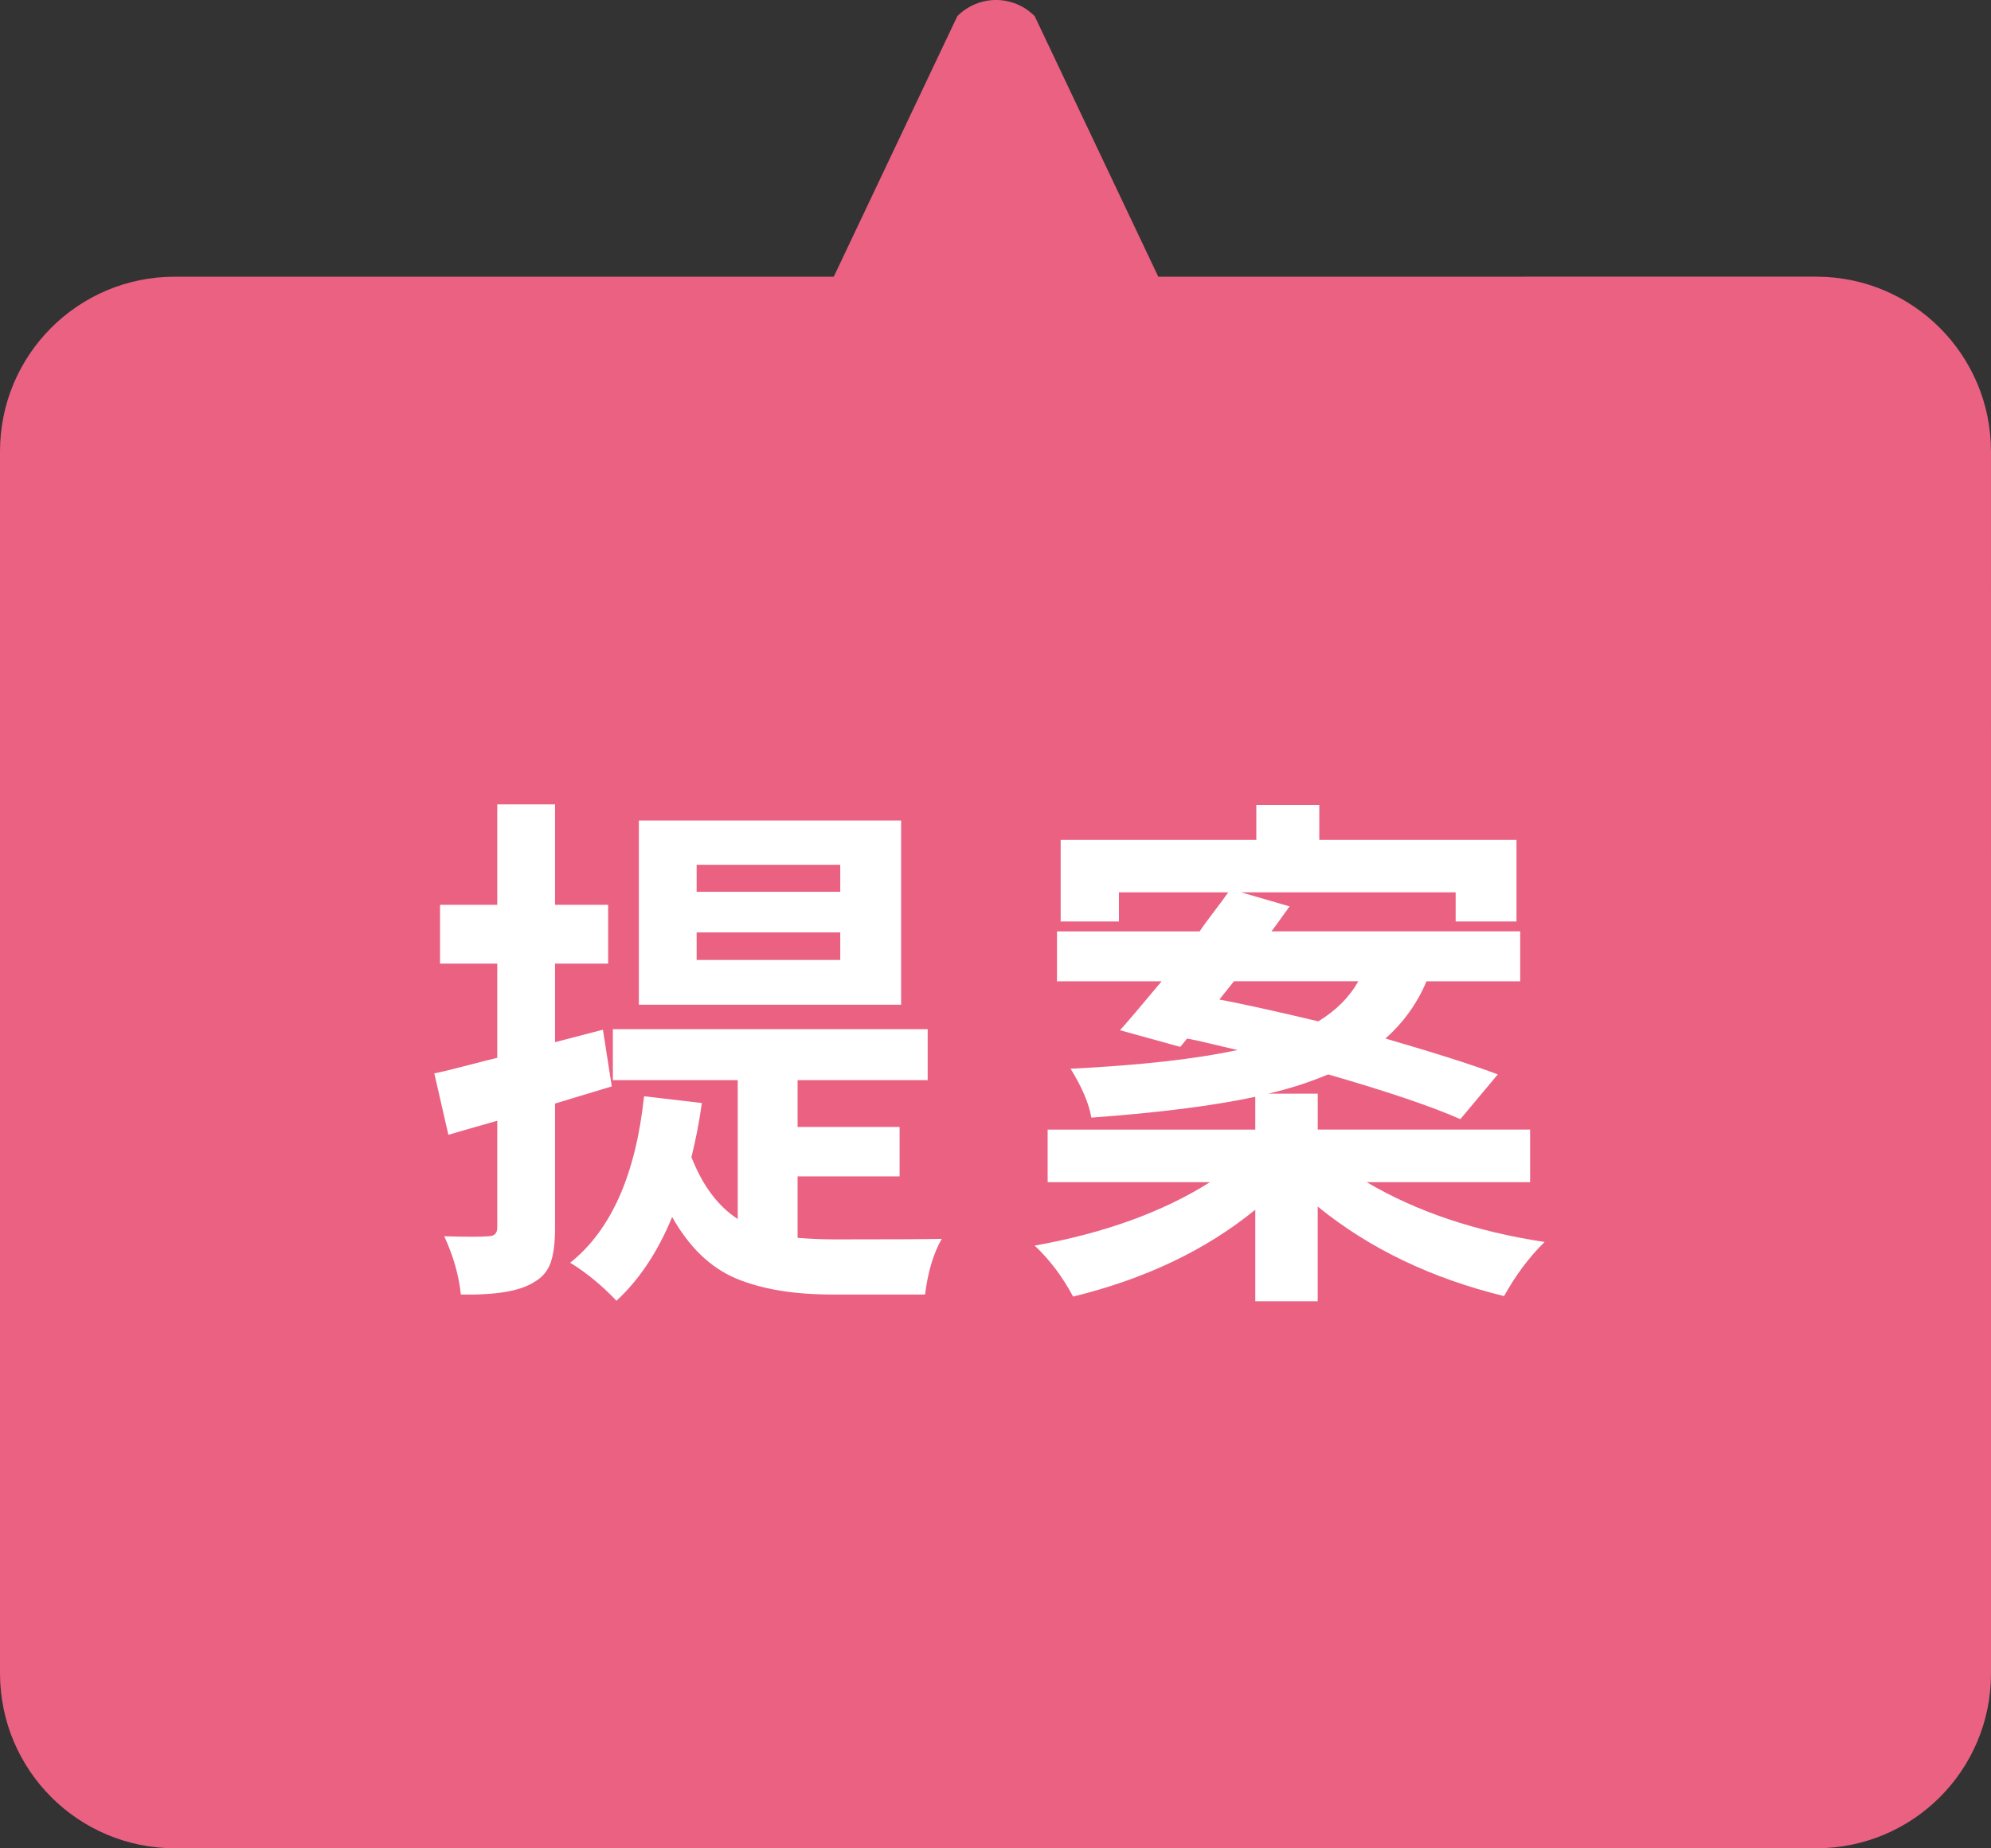
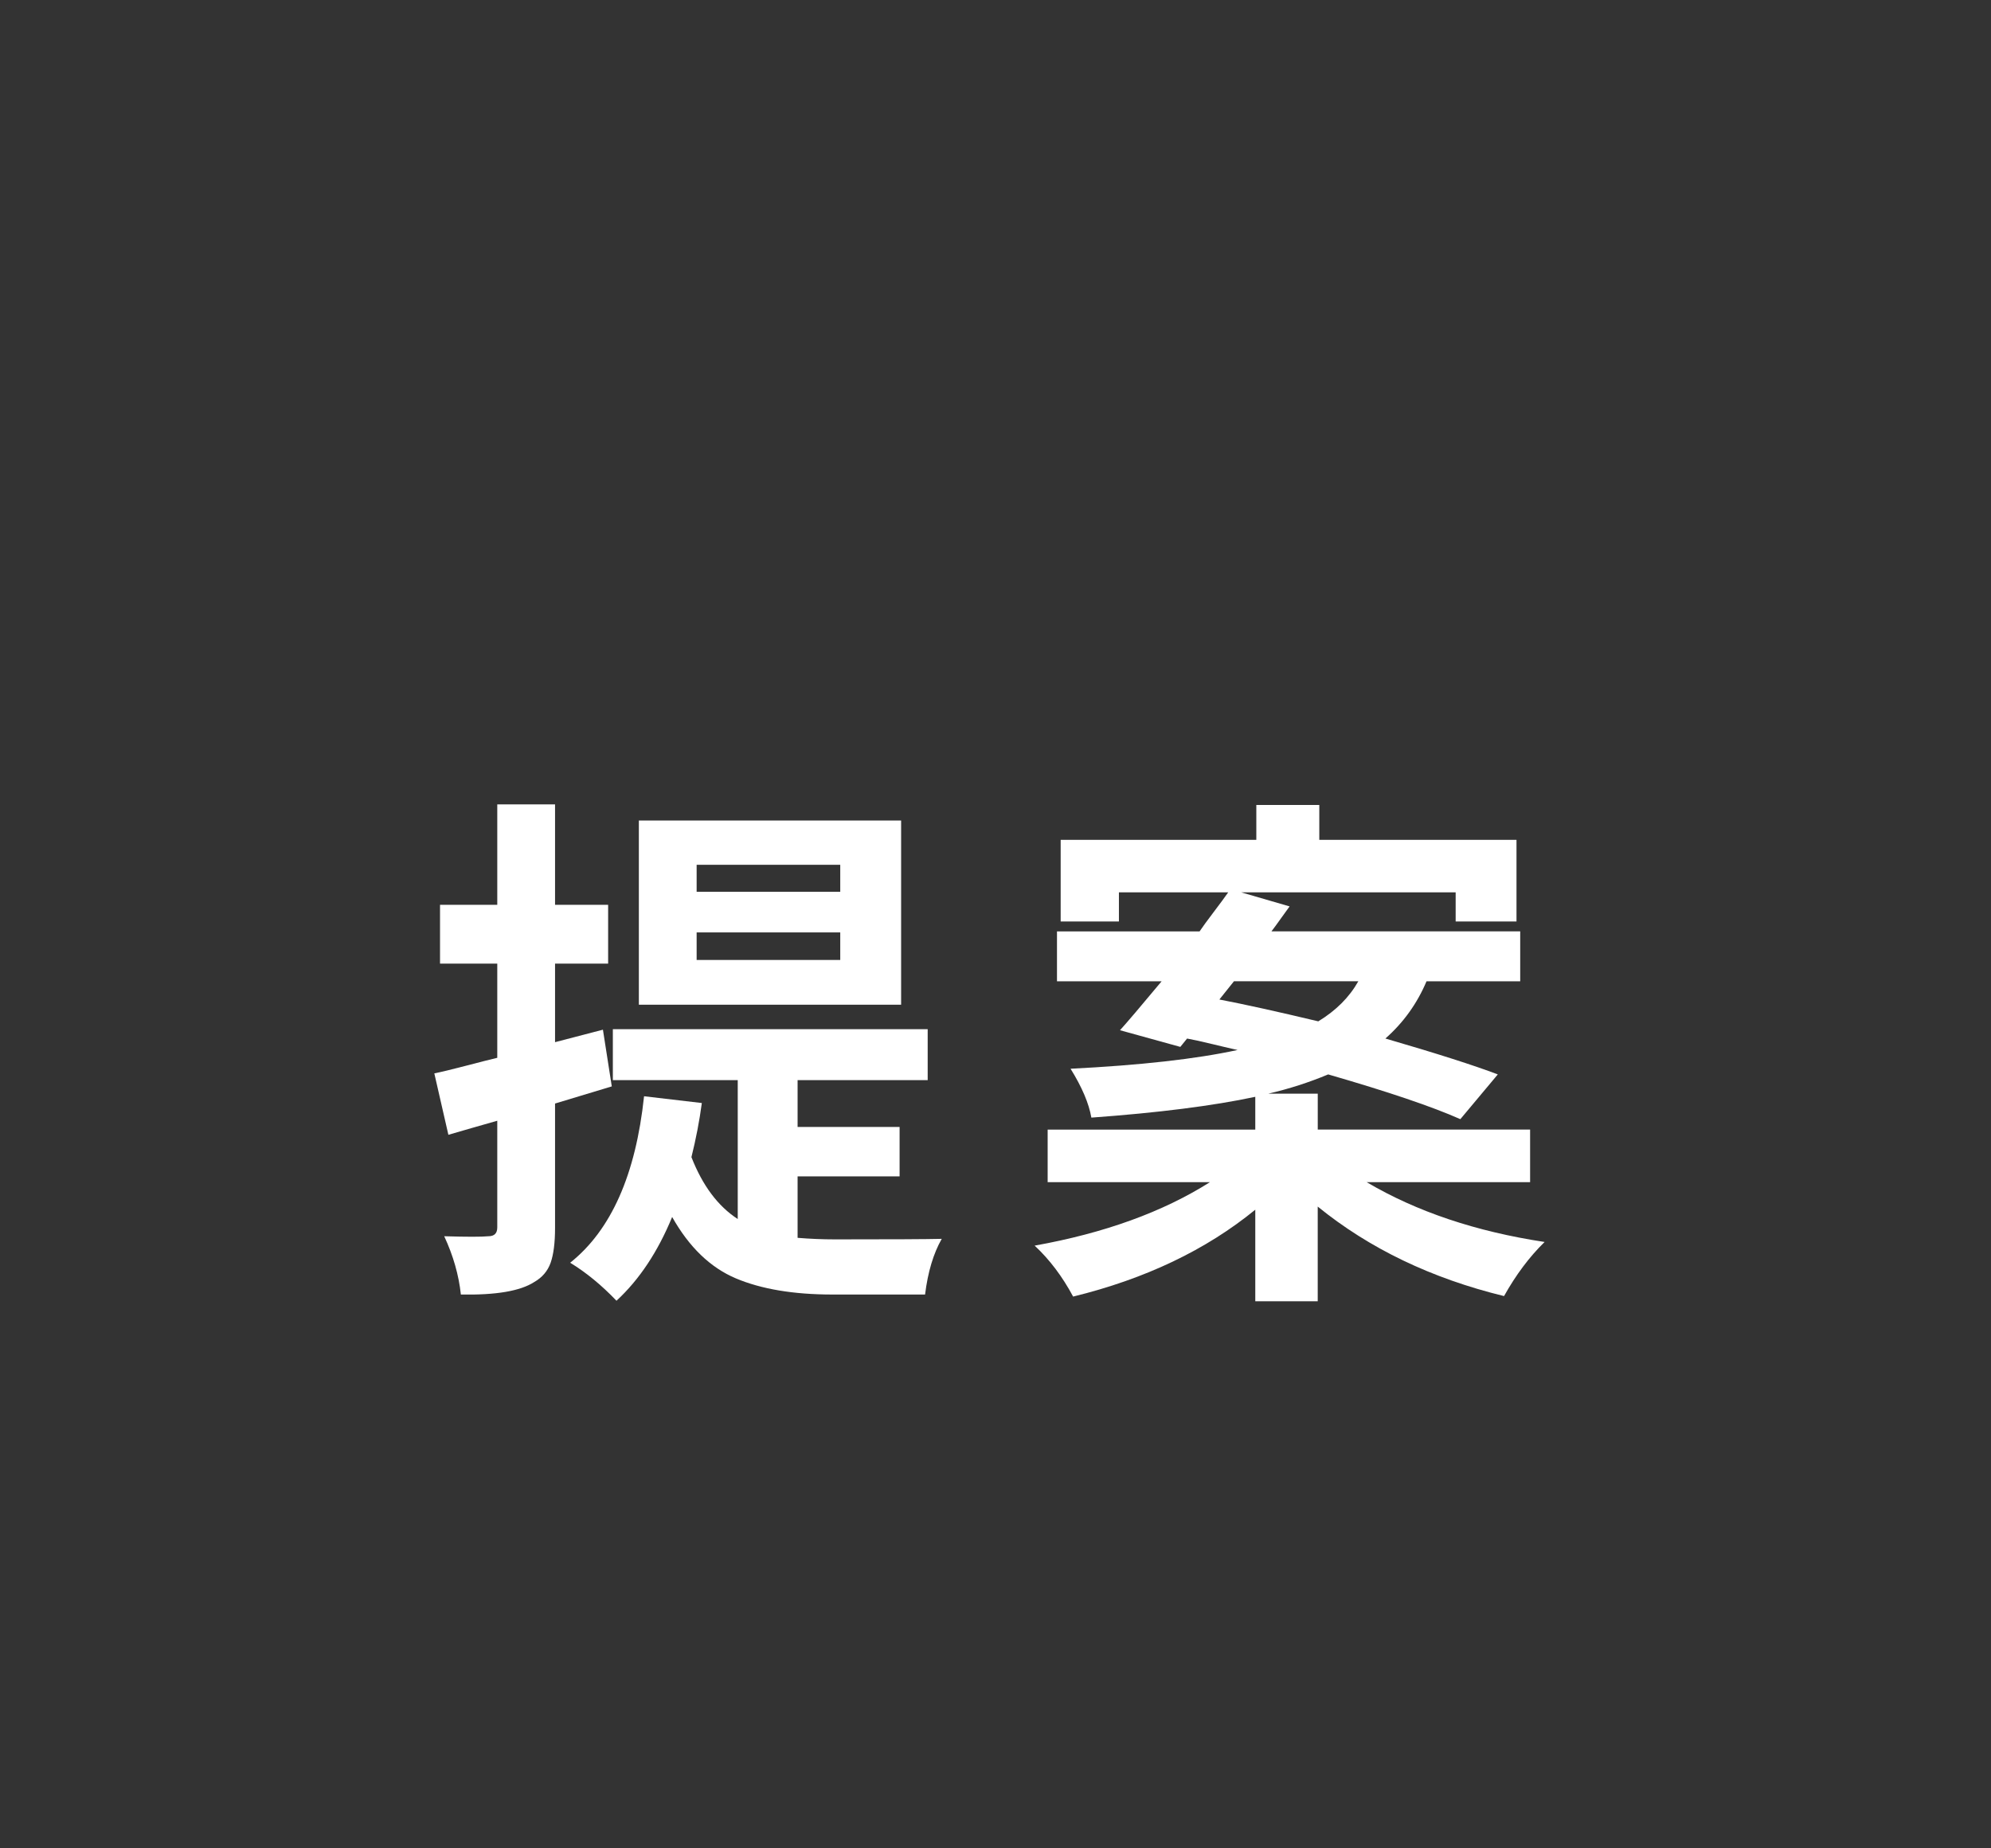
<svg xmlns="http://www.w3.org/2000/svg" version="1.1" id="レイヤー_1" x="0px" y="0px" width="70.816px" height="65.755px" viewBox="0 0 70.816 65.755" enable-background="new 0 0 70.816 65.755" xml:space="preserve">
  <rect x="0" y="0" width="70.816" height="65.755" fill="#333333" stroke="none" />
  <g>
    <g>
-       <path fill="#EA6182" d="M6.221,65.755h58.38c3.438,0,6.214-2.776,6.215-6.216L70.815,16.06c0-3.43-2.776-6.215-6.213-6.217    L41.198,9.844l-4.397-9.271c-0.765-0.765-1.985-0.764-2.75,0l-4.396,9.271H6.213C2.785,9.844,0,12.62,0,16.06v43.479    C0.008,62.979,2.785,65.755,6.221,65.755z" />
-     </g>
+       </g>
    <g>
      <path fill="#FFFFFF" d="M21.76,38.65l-2.018,0.61v4.424c0,0.531-0.053,0.944-0.157,1.24c-0.105,0.297-0.3,0.524-0.583,0.686    c-0.494,0.32-1.363,0.469-2.61,0.444c-0.073-0.691-0.271-1.383-0.592-2.073c0.802,0.024,1.326,0.024,1.573,0    c0.21,0,0.314-0.105,0.314-0.315v-3.794c-0.222,0.062-0.524,0.148-0.907,0.259c-0.382,0.111-0.66,0.191-0.832,0.241l-0.5-2.185    c0.246-0.049,0.629-0.142,1.147-0.277s0.882-0.229,1.092-0.277v-3.351h-2.036V32.19h2.036v-3.572h2.055v3.572h1.888v2.092h-1.888    v2.795l1.703-0.444L21.76,38.65z M28.369,41.853v2.185c0.443,0.036,0.888,0.055,1.332,0.055c1.987,0,3.252-0.006,3.795-0.019    c-0.296,0.519-0.494,1.179-0.593,1.981h-3.294c-1.383,0-2.527-0.192-3.434-0.574c-0.907-0.383-1.663-1.11-2.268-2.185    c-0.507,1.234-1.166,2.228-1.98,2.98c-0.531-0.556-1.08-1.006-1.647-1.352c1.456-1.159,2.332-3.134,2.628-5.923l2.055,0.241    c-0.086,0.642-0.21,1.283-0.37,1.925c0.395,1.012,0.944,1.746,1.647,2.202v-4.941h-4.442v-1.814h11.198v1.814h-4.627v1.665h3.628    v1.759H28.369z M32.051,29.192v6.552h-9.328v-6.552H32.051z M29.886,31.728v-0.962h-5.108v0.962H29.886z M29.886,34.152v-0.98    h-5.108v0.98H29.886z" />
      <path fill="#FFFFFF" d="M54.422,42.057h-5.813c1.777,1.049,3.887,1.758,6.33,2.128c-0.543,0.53-1.023,1.173-1.443,1.925    c-2.58-0.629-4.789-1.69-6.627-3.184v3.369h-2.221v-3.258c-1.752,1.432-3.912,2.462-6.479,3.091    c-0.383-0.716-0.84-1.32-1.369-1.813c2.48-0.444,4.559-1.197,6.236-2.258h-5.773v-1.87h7.385v-1.166    c-1.506,0.321-3.449,0.567-5.83,0.74c-0.088-0.506-0.334-1.086-0.74-1.739c2.479-0.124,4.461-0.346,5.941-0.667    c-0.174-0.037-0.463-0.104-0.871-0.203c-0.406-0.099-0.715-0.167-0.926-0.204l-0.24,0.297l-2.146-0.593    c0.246-0.271,0.74-0.852,1.48-1.74h-3.721v-1.776h5.072c0.098-0.148,0.266-0.377,0.5-0.686c0.234-0.308,0.406-0.542,0.518-0.703    h-3.887v1.037h-2.072v-2.906h6.959v-1.24h2.24v1.24h7.014v2.906h-2.164v-1.037h-7.627l1.721,0.5    c-0.037,0.05-0.133,0.183-0.287,0.397c-0.154,0.217-0.273,0.38-0.359,0.491h8.848v1.776h-3.332    c-0.334,0.79-0.82,1.469-1.463,2.036c1.826,0.531,3.158,0.957,3.998,1.277l-1.332,1.592c-1-0.444-2.566-0.975-4.701-1.592    c-0.68,0.284-1.389,0.513-2.129,0.685h1.758v1.277h7.553V42.057z M43.889,34.911l-0.518,0.648c0.9,0.173,2.072,0.432,3.518,0.777    c0.629-0.383,1.104-0.857,1.424-1.426H43.889z" />
    </g>
  </g>
</svg>